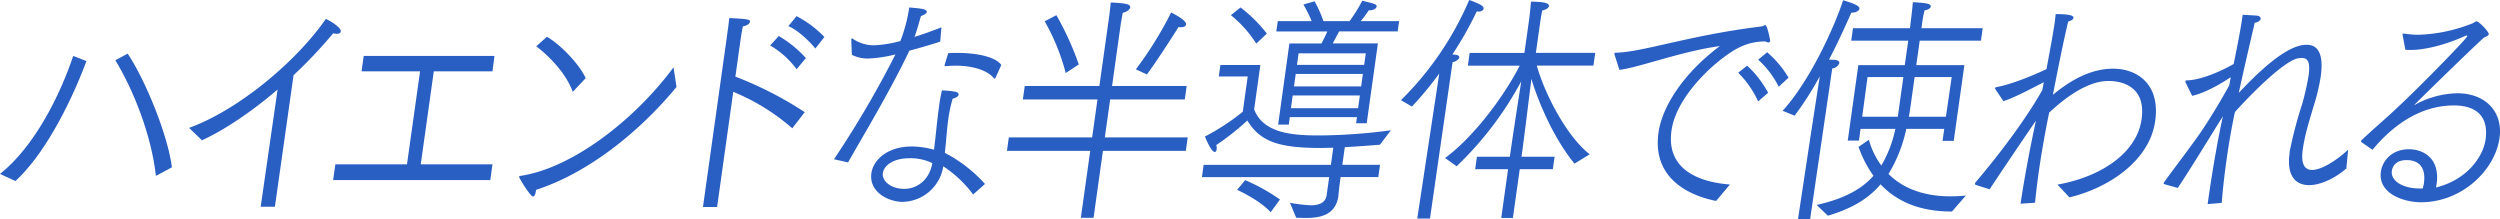
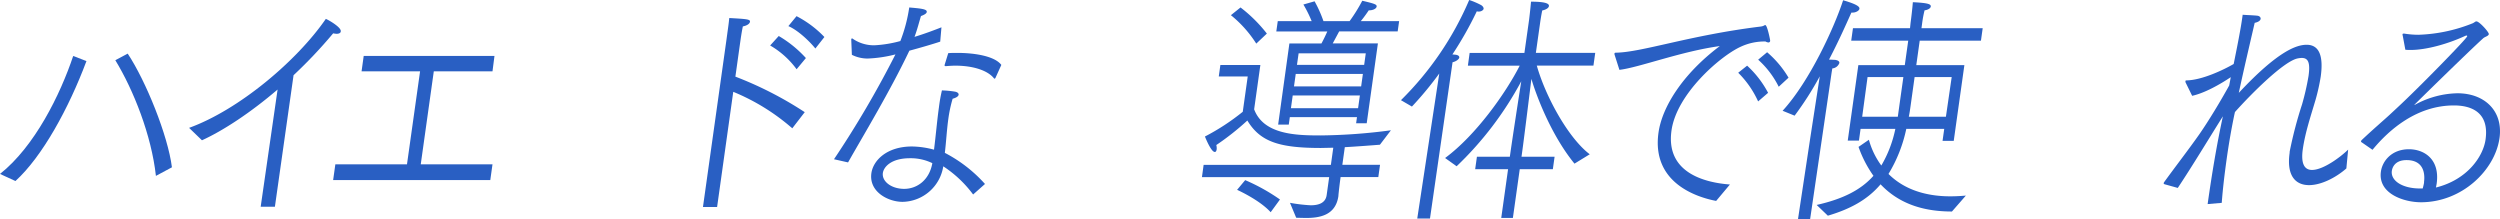
<svg xmlns="http://www.w3.org/2000/svg" id="レイヤー_1" data-name="レイヤー 1" viewBox="0 0 670.06 58.76">
  <defs>
    <style>.cls-1{fill:#295fc3;}</style>
  </defs>
  <path class="cls-1" d="M0,46.62C9.3,39.26,16.16,25.34,19.62,15l3.55,1.37C18.45,29,11.32,42,4.14,48.52Zm41.79.52c-1.2-10.9-6-23-10.88-31l3.32-1.77C39.11,21.73,45,36.31,46.08,44.84Z" />
  <path class="cls-1" d="M50.68,34.27c13.41-4.86,28.93-18,36.65-29.21.79.32,4.2,2.29,4,3.34,0,.4-.43.66-1.1.66a5.27,5.27,0,0,1-.93-.13A127.37,127.37,0,0,1,78.68,20.16l-5,35.25H69.87L74.4,24c-7.23,6.18-14.55,11-20.27,13.6Z" />
  <path class="cls-1" d="M89.88,44.05h19.2l3.51-24.94H96.91L97.48,15h35.05L132,19.11H116.27l-3.5,24.94H132l-.59,4.21H89.29Z" />
-   <path class="cls-1" d="M181.32,23.31c-10,12.14-23.79,23.11-37.64,27.57l-.06.4c-.14,1-.47,1.38-.75,1.38-.78,0-3.62-4.86-3.65-5a1.13,1.13,0,0,1-.07-.33c0-.07.08-.13.37-.2,13.56-2,30.3-14.64,41-29.08ZM146.6,9.85c4,2.36,8.81,7.61,10.38,11.1l-3.47,3.67c-1.72-4.86-6.3-9.58-9.78-12.21Z" />
  <path class="cls-1" d="M194.72,10.57l.27-2c.16-1.11.36-2.56.47-3.74,4.66.26,5.65.33,5.55,1-.06.46-.64,1-1.91,1.25-.34,1.64-.56,3.21-.7,4.2l-.15,1.05-1.15,8.21a97.91,97.91,0,0,1,18.59,9.52l-3.34,4.33a56.7,56.7,0,0,0-15.82-9.78L192.2,55.48h-3.79Zm14-.92A30.78,30.78,0,0,1,216,15.56l-2.49,3a23.16,23.16,0,0,0-7.09-6.37Zm4.77-5.32a28.25,28.25,0,0,1,7.47,5.59L218.54,13c-1.71-2.1-4.72-4.92-7.24-6Z" />
  <path class="cls-1" d="M223.53,42.68A268,268,0,0,0,240,14.58a35.11,35.11,0,0,1-7.41,1.11,9.38,9.38,0,0,1-4.27-1l-.16-4,0-.13c0-.13.09-.26.2-.26a.18.18,0,0,1,.16.06,10,10,0,0,0,5.83,1.78A32.61,32.61,0,0,0,241.32,11a41.54,41.54,0,0,0,2.38-9c2.87.26,4.8.4,4.69,1.18,0,.33-.43.72-1.55,1.12-.41,1.31-1,3.67-1.73,5.58,2.62-.79,5.21-1.77,7.22-2.56L252,11.16c-2.4.79-5.36,1.64-8.27,2.43-5.15,10.83-12.27,22.59-16.43,29.94Zm37.29,9.45a31.17,31.17,0,0,0-8-7.55A11.25,11.25,0,0,1,241.9,54.1c-3.85,0-9.05-2.69-8.35-7.68.48-3.42,4.13-7.16,10.88-7.16a23.58,23.58,0,0,1,5.91.86c.49-3.88.82-7.82,1.31-11.3a41.78,41.78,0,0,1,.81-4.59,25.59,25.59,0,0,1,3.47.33c.71.13,1.06.46,1,.85s-.61.79-1.6,1.05a35.9,35.9,0,0,0-1.15,5.38c-.42,3-.58,6.17-.94,9.13A37.82,37.82,0,0,1,264,49.31Zm-16.94-9.72c-5,0-7,2.3-7.25,3.94-.32,2.24,2.25,4.27,5.71,4.27s6.75-2.36,7.55-6.89A13.27,13.27,0,0,0,243.88,42.41Zm10.27-28.16c.79-.07,1.57-.07,2.46-.07,4.63,0,10,.86,11.77,3.22l-1.54,3.41c-.07.14-.15.27-.26.27a.17.17,0,0,1-.16-.07c-1.65-2.1-5.54-3.41-10.35-3.41-.78,0-1.68.06-2.53.13-.39,0-.37-.13-.36-.2l0-.13Z" />
-   <path class="cls-1" d="M270.39,36.83h22.33l1.43-10.17h-20l.51-3.61h20l2.46-17.47c.14-1,.42-3,.58-4.92,3.38.19,5.37.33,5.23,1.31-.07.53-.9,1.25-2,1.45-.21,1.11-.52,2.88-.52,2.88l-2.35,16.75h20l-.51,3.61h-20l-1.43,10.17h22.22l-.51,3.61H295.61L293.1,58.37h-3.41l2.52-17.93H269.88ZM283.14,4.07a79.77,79.77,0,0,1,6,13.2l-3.5,2.3A57.15,57.15,0,0,0,280,5.71Zm21.3,14.51a99.24,99.24,0,0,0,9.45-15.23c3.13,1.57,4.05,2.56,4,3.15s-.62.79-1.4.79a1.88,1.88,0,0,1-.6-.07s-5.11,8.14-8.49,12.74Z" />
  <path class="cls-1" d="M322.6,44.19h34.11l.64-4.6-3.3.07c-11.16,0-16.29-1.65-19.73-7.36A70.12,70.12,0,0,1,326,38.87,3.47,3.47,0,0,1,326.1,40c-.07.46-.22.73-.5.73-1,0-2.49-3.75-2.65-4.14a60,60,0,0,0,10.14-6.63l1.33-9.46h-7.76l.43-3.08h10.72l-1.67,11.88c2.52,6.7,11,7,17.71,7a151.83,151.83,0,0,0,18.95-1.38l-2.95,3.87c-2.59.2-5.92.46-9.41.66l-.66,4.73h10.1l-.46,3.28H359.31l-.06.46c-.17,1.18-.45,3.61-.52,4.46v.13c-.74,5.26-5.08,5.91-8.76,5.91l-2.56-.06-1.67-4a43.14,43.14,0,0,0,5.55.66c2.12,0,4-.59,4.29-2.76l.67-4.79h-34.1ZM332.49,2a38.8,38.8,0,0,1,7.06,7l-2.84,2.69a31.48,31.48,0,0,0-6.8-7.62Zm1.25,46.28a51.26,51.26,0,0,1,9.32,5.19l-2.49,3.41c-2.61-2.89-7.51-5.32-9-6Zm11.85-36.63h8.59c.61-1.12,1.17-2.3,1.57-3.22H342.08l.39-2.76h9.09a33.49,33.49,0,0,0-2.22-4.46l3-.86a33.21,33.21,0,0,1,2.38,5.32h7A43.17,43.17,0,0,0,365.12.2c3.35.79,3.94,1,3.85,1.57s-1,1-2,1h-.11c-.49.73-1.26,1.84-2.13,2.89H375l-.39,2.76H358.93l-1.73,3.22h12.11l-3,21.4h-2.84l.23-1.64h-18l-.28,2h-2.85ZM364,29l.48-3.41h-18L346,29Zm.82-5.84.47-3.35h-18l-.47,3.35Zm.81-5.78.43-3.08h-18l-.44,3.08Z" />
  <path class="cls-1" d="M385.76,19.7a91.6,91.6,0,0,1-7.33,8.86l-2.94-1.71A84.06,84.06,0,0,0,393.78,0,20,20,0,0,1,397,1.38c.51.33.68.72.64,1s-.55.72-1.27.72a1.6,1.6,0,0,1-.55-.07,95.89,95.89,0,0,1-6.54,11.56l.66.06c.89.07,1.23.4,1.18.79s-.76,1-1.8,1.25l-6.05,41.88h-3.41Zm1.56,22.65c8.28-6.11,16.3-17.47,20-24.75H393.43l.47-3.42h14.68l1.27-9s.34-2.82.5-4.73c3.68,0,4.9.46,4.8,1.18-.07.46-.63.92-1.79,1.18-.29,1.32-.54,3.09-.54,3.09l-1.17,8.27h15.91l-.48,3.42H411.9c2.31,8.2,8.39,19.36,14.19,23.76L422,43.86c-6.34-7.75-10.3-18.45-11.55-22.72-.79,6.44-2.09,16.87-2.46,19.5L407.8,42h8.87l-.47,3.35h-8.87l-1.84,13.06h-3.12l1.83-13.06h-8.82l.47-3.35h8.82l.2-1.38c.31-2.23,1.83-12.28,2.87-18.84a90.4,90.4,0,0,1-17.33,22.78Z" />
  <path class="cls-1" d="M432.78,14.77a.89.89,0,0,1-.06-.39c0-.2.15-.26.43-.26,7.05-.13,19.69-4.66,38.71-7a2.92,2.92,0,0,0,.81-.2,1.1,1.1,0,0,1,.47-.2c.51,0,1.26,3.75,1.25,3.81a1.68,1.68,0,0,1,.05.46.45.45,0,0,1-.5.39,2,2,0,0,1-.75-.26,15.06,15.06,0,0,0-6.73,1.45C461,15.1,449.34,25.21,448,35c-1.57,11.17,8.64,13.92,15.66,14.45l-3.69,4.4c-5.49-1.05-17.33-5-15.45-18.32.95-6.76,6.38-15.63,16.43-23.18-10.24,1.38-21.75,5.78-26.91,6.37Zm35.49,2.83a26.77,26.77,0,0,1,5.62,7.28l-2.67,2.3a25.74,25.74,0,0,0-5.34-7.68ZM473.63,14a27.15,27.15,0,0,1,5.74,6.82l-2.63,2.43A24.24,24.24,0,0,0,471.23,16Z" />
  <path class="cls-1" d="M485.19,37l2.55-16.54A86.28,86.28,0,0,1,481,31l-3.22-1.31C485.1,21.73,491.73,7.09,494,.07c4.08,1.18,4.44,1.83,4.37,2.3s-.92,1-1.76,1h-.39c-1.54,3.41-3.26,7.35-6,12.61.67,0,1.27.06,1.61.06.87.13,1.22.46,1.16.85a2.22,2.22,0,0,1-1.88,1.45c-.13.59-.61,4-.61,4l-5.35,36.44H481.9Zm1.72,17.93c7-1.58,11.84-4,15.22-7.81a31.41,31.41,0,0,1-4-7.75l2.78-1.91a21,21,0,0,0,3.33,6.9A31.89,31.89,0,0,0,508,34.54h-9.32l-.44,3.15h-3l2.84-20.23h12.45l.92-6.56H496.17l.47-3.35h15.29l.15-1.44c.2-1.45.47-3.74.61-5.52,4.15.2,4.89.53,4.8,1.18-.06.4-.63.86-1.66,1a30.3,30.3,0,0,0-.66,3.55L515,7.55h16.41l-.47,3.35H514.53l-.92,6.56H526.5l-2.85,20.29h-3l.45-3.21H510.93a38.23,38.23,0,0,1-4.77,12.08c4.26,4.26,10.16,6,16.58,6,1.34,0,2.74-.07,4.16-.2l-3.73,4.27c-6.75,0-13.73-1.58-19.13-7.29-3.61,4.27-8.36,6.7-14.13,8.41Zm21.75-23.64.49-3.54,1-7.09h-9.6l-1.44,10.63Zm12.89,0,1.55-10.63h-9.94l-1.09,7.81c-.14,1-.27,1.9-.46,2.82Z" />
-   <path class="cls-1" d="M529.58,49.57c-.22-.07-.25-.2-.23-.39a.92.92,0,0,1,.16-.33c6.81-8,13.64-17.2,17.87-24.69l.41-2.1h-.06c-2.34,1.18-7.36,3.94-10.76,5.06L534.8,23.9a.54.54,0,0,1-.07-.26c0-.14.08-.2.26-.27,3.43-.59,9-2.69,13.52-4.85.91-4.93,1.77-9.46,2.24-12.74l.22-2c4.46,0,4.83.59,4.77,1s-.49.73-1.42,1c-1.34,5.58-2.73,12.67-4.1,19.63,3.91-3.22,9.53-7,16.17-7,6.36,0,12.65,4.08,11.26,14-1.56,11.09-13.16,18.18-23,20.48l-3.2-3.41c11.33-2,21.25-8.27,22.55-17.53,1.28-9.06-5.7-10.24-8.77-10.24-1.84,0-7.12.19-16,8.47l-.15.65c-1,5.06-1.91,10.05-2.65,15.3-.38,2.69-.7,5.38-1,8.21l-3.88.26c1.25-8.14,2.53-14.84,4.13-22.26-2.09,3-10.49,15.43-12.41,18.39Z" />
  <path class="cls-1" d="M580.11,49.37c-.15-.06-.2-.13-.18-.26a.51.51,0,0,1,.09-.26c2.84-3.94,6.66-8.87,9.46-12.87,2.51-3.61,5.64-8.8,8-13.07l.42-2.23c-2.83,1.91-7,4.27-10.35,5l-1.74-3.54a.6.6,0,0,1-.05-.4c0-.13.08-.19.25-.19,4.25-.07,10.06-2.89,12.67-4.4,1-4.93,1.88-9.39,2.3-12.41l.11-.79c.5.07,2.83.13,3.93.26.6.07.94.46.88.86s-.56.85-1.59,1.05c-1.3,5.64-2.81,12-4.26,18.77C610.66,13.53,615.62,12,618.24,12c3.69,0,4.46,3.61,3.77,8.53a53.57,53.57,0,0,1-1.37,6.17c-1.28,4.34-2.81,8.86-3.44,13.33-.54,3.87.46,5.52,2.47,5.52,3,0,7.62-3.42,9.69-5.45l-.48,5.05c-2.93,2.56-6.83,4.47-10,4.47-3.52,0-6.09-2.37-5.2-8.67l0-.26A109.35,109.35,0,0,1,617,28a67.75,67.75,0,0,0,1.75-7.68c.51-3.68-.17-4.79-1.84-4.79a6.33,6.33,0,0,0-1.08.13c-3.62.72-12.11,9.12-16.81,14.37l-.15.66c-.85,4.07-1.52,8-2.08,12-.53,3.8-1,7.61-1.31,11.68l-3.78.33c1.15-8.21,2.49-16.15,4.07-23.44v-.06c-4,6.37-8.1,13.19-12.07,19.17Z" />
  <path class="cls-1" d="M633,38.15a.28.28,0,0,1-.19-.27.73.73,0,0,1,.23-.39c3-2.82,5.68-5.12,7.41-6.7l2.32-2.16c5.19-4.8,18.41-18.26,18.5-18.91a.17.17,0,0,0-.19-.2,1.68,1.68,0,0,0-.41.13c-4.54,2.1-10.35,3.74-14.54,3.74a11.09,11.09,0,0,1-1.44-.06L644,9.59a.93.93,0,0,1-.06-.4c0-.13.14-.19.31-.19h.11a24.65,24.65,0,0,0,3.8.32,42.49,42.49,0,0,0,14.38-3c.59-.19.86-.59,1.2-.59.78,0,3.39,2.89,3.32,3.42s-1.11.72-1.5,1.11c-3.45,3.09-18.47,17.8-18.48,17.86h.06a1.9,1.9,0,0,0,.42-.2A24.43,24.43,0,0,1,658.66,25C666,25,670.94,29.81,669.93,37c-1.21,8.61-10.06,17.21-21.06,17.21-4.57,0-11.56-2.3-10.73-8.21.39-2.82,2.85-6,7.53-6,3.8,0,8.37,2.43,7.41,9.26l-.19,1c8.5-2.11,12.68-8.41,13.3-12.87,1-7.16-3.63-9.13-8.48-9.13-9.94,0-17.38,6.5-21.82,11.89Zm16.68,10.76c.18-1.24.62-6-4.68-6-3.52,0-3.88,2.56-3.93,2.89-.35,2.49,2.58,4.72,7.6,4.72h.67A16.58,16.58,0,0,0,649.72,48.91Z" />
</svg>